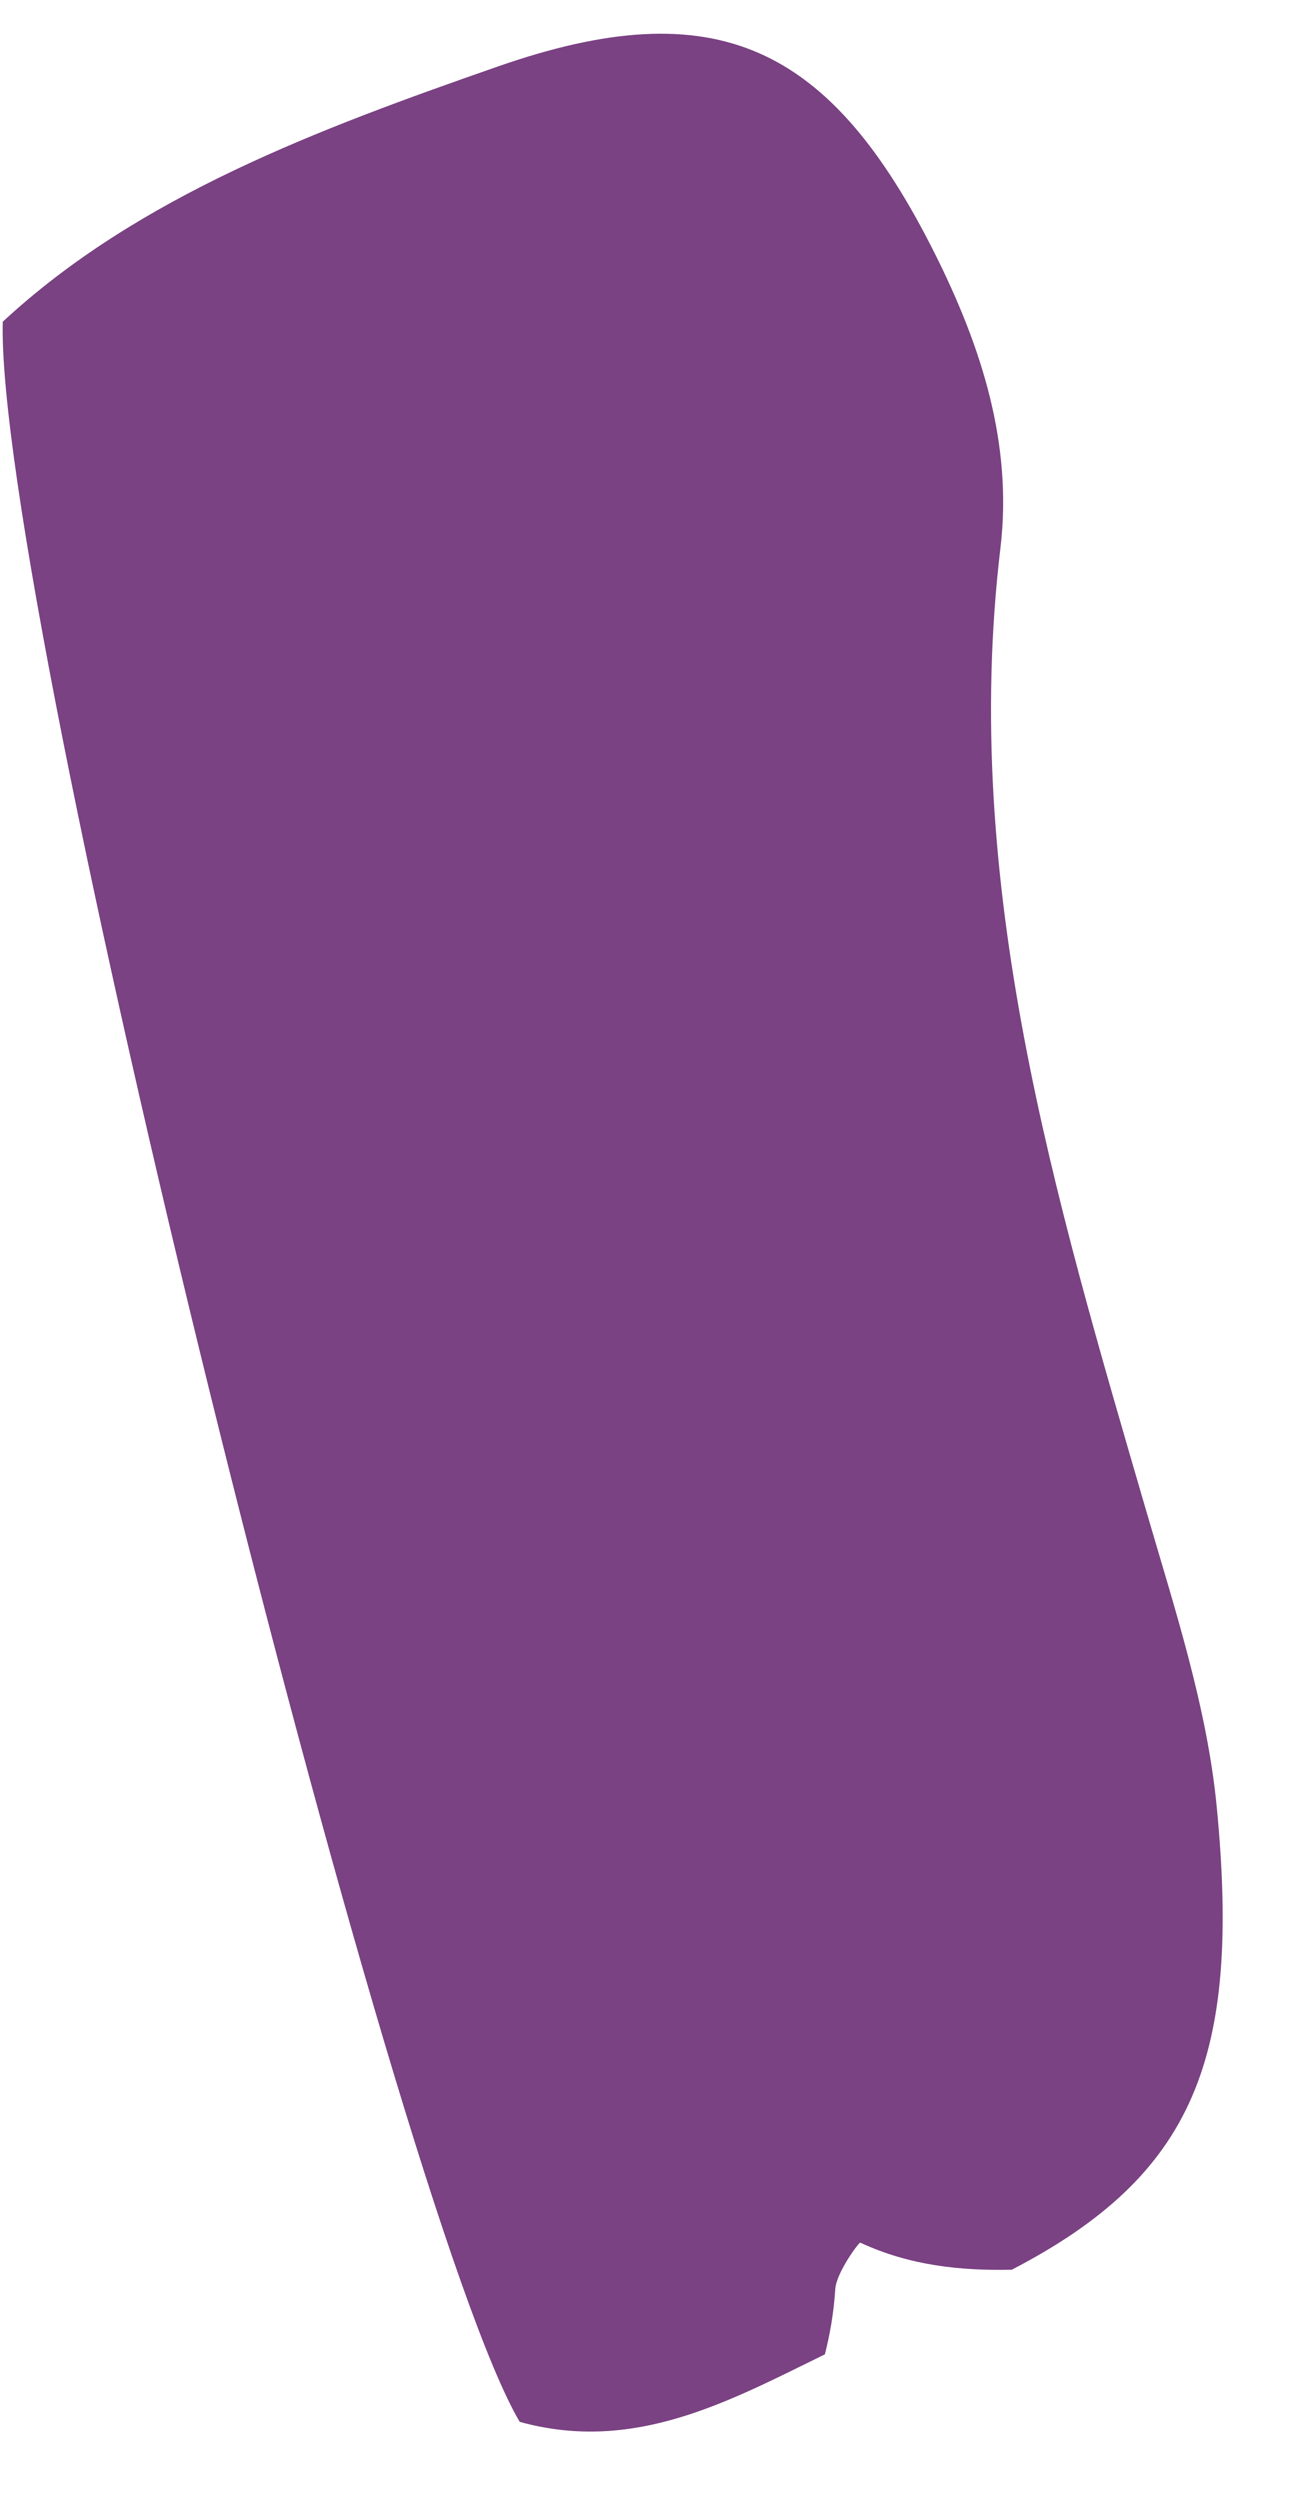
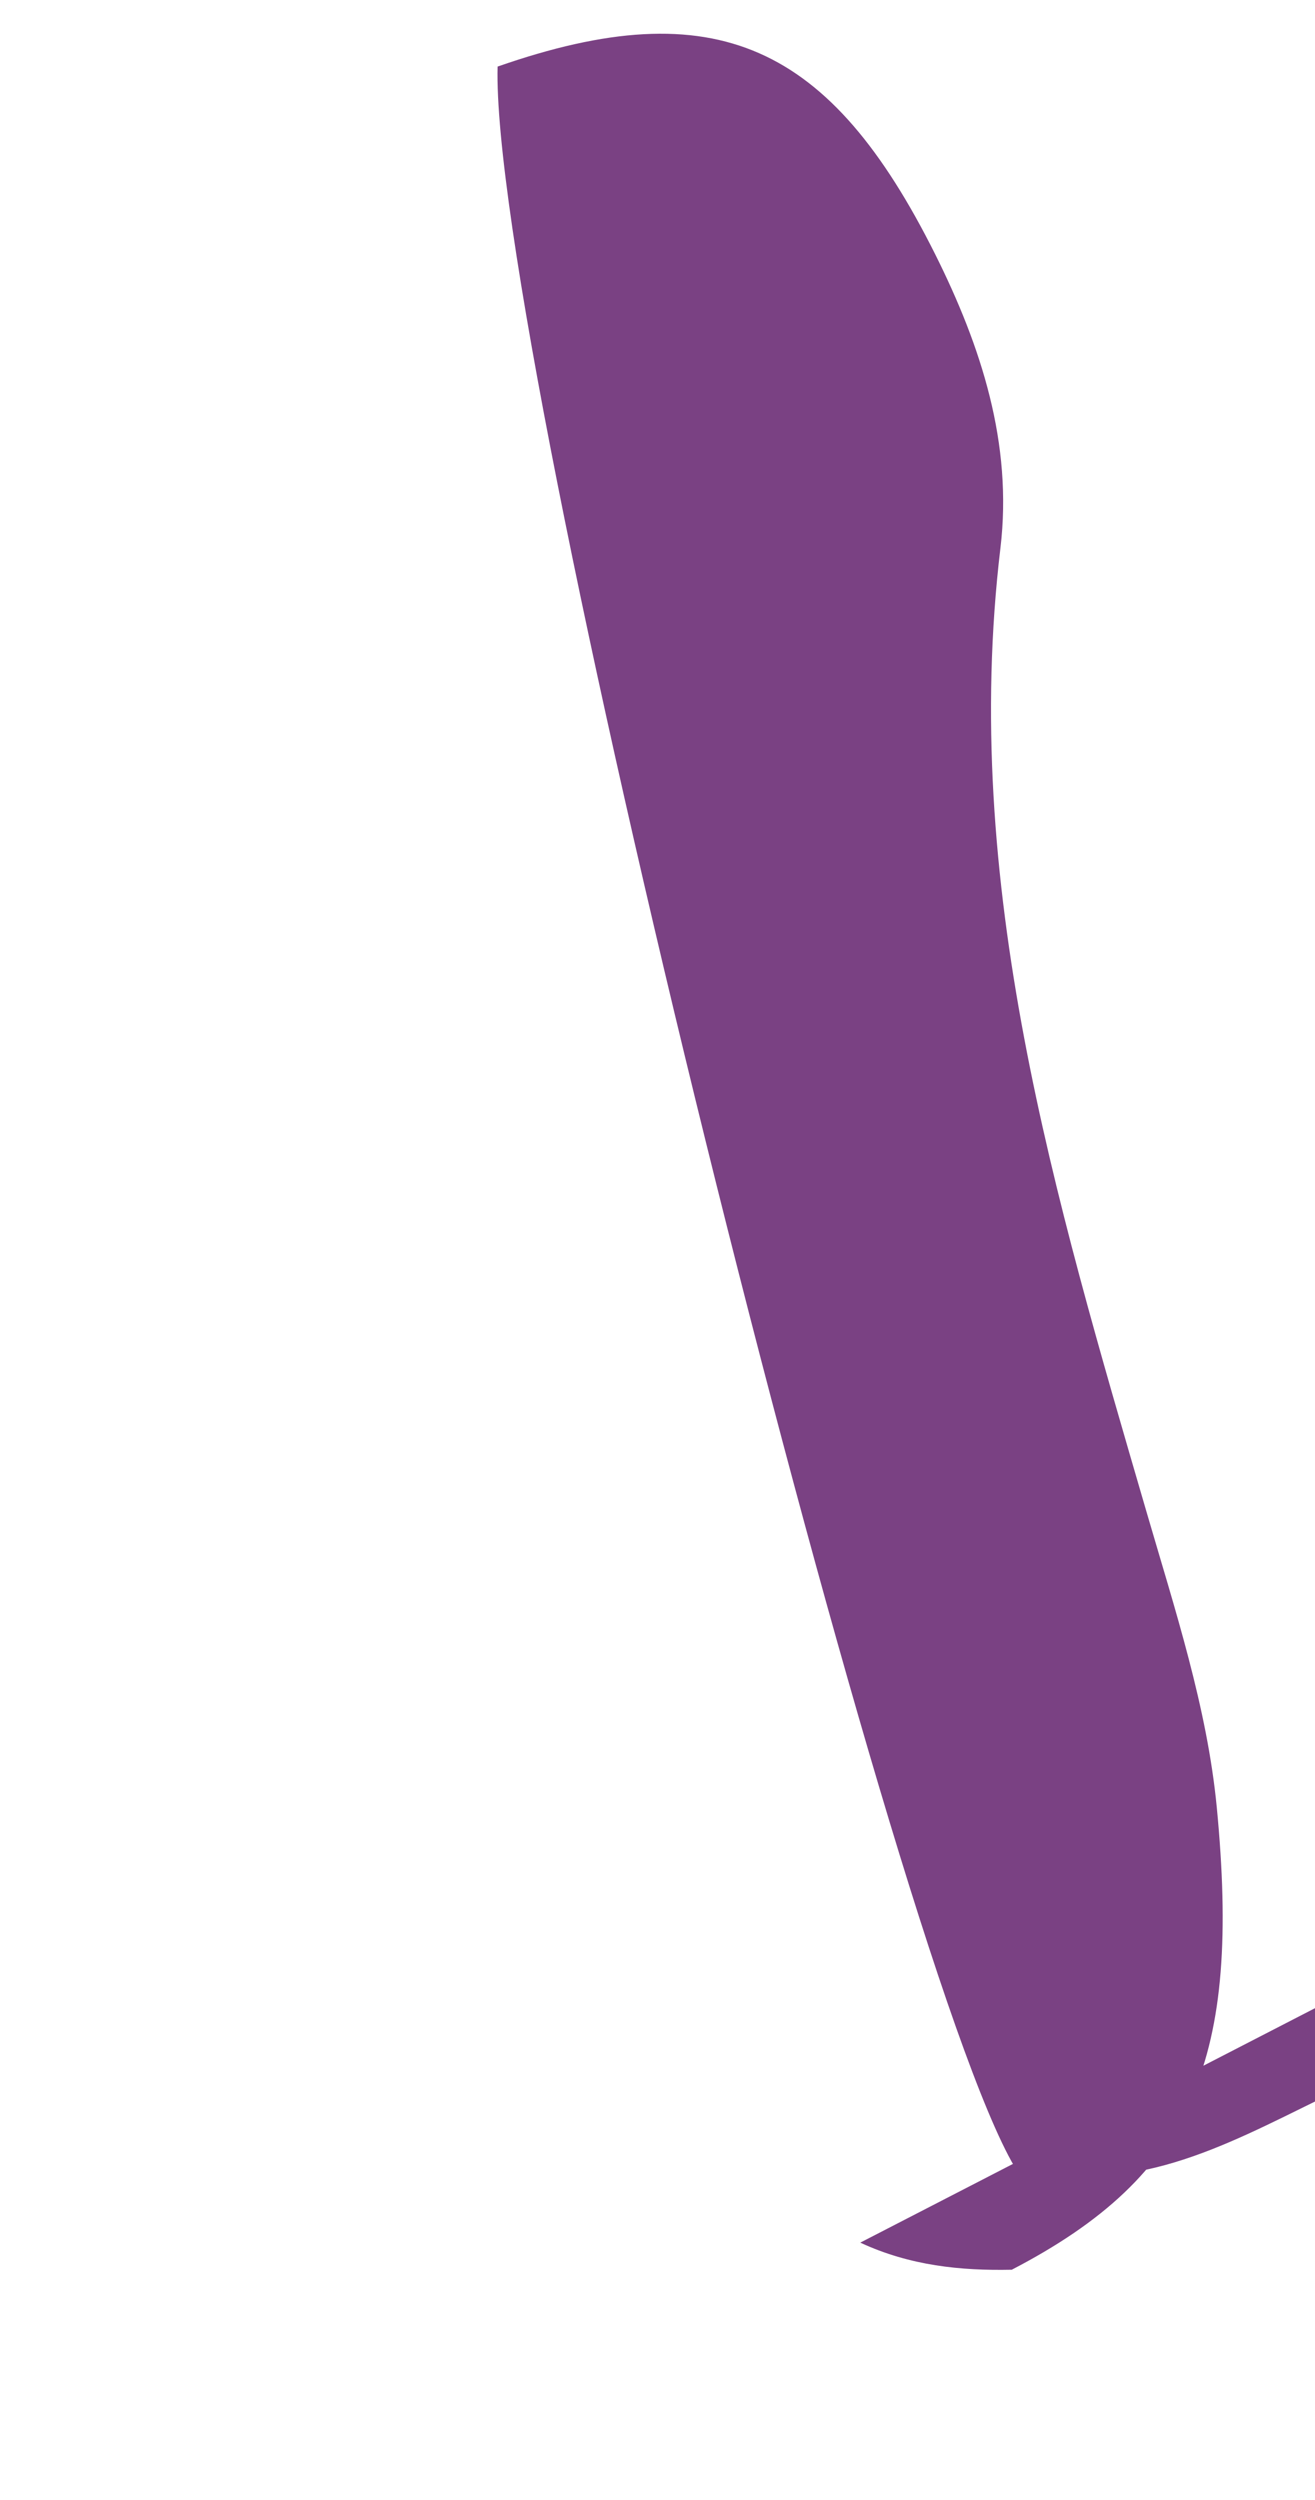
<svg xmlns="http://www.w3.org/2000/svg" id="SVGDoc66ba72afe9429" width="10px" height="19px" version="1.1" viewBox="0 0 10 19" aria-hidden="true" style="fill:url(#CerosGradient_id9baf1d6d6);">
  <defs>
    <linearGradient class="cerosgradient" data-cerosgradient="true" id="CerosGradient_id9baf1d6d6" gradientUnits="userSpaceOnUse" x1="50%" y1="100%" x2="50%" y2="0%">
      <stop offset="0%" stop-color="#7A4183" />
      <stop offset="100%" stop-color="#7A4183" />
    </linearGradient>
    <linearGradient />
  </defs>
  <g>
    <g>
-       <path d="M6.542,17.044c0.379,0.176 0.765,0.214 1.152,0.206c1.389,-0.721 1.743,-1.61 1.559,-3.515c-0.073,-0.758 -0.319,-1.506 -0.534,-2.244c-0.698,-2.394 -1.415,-4.78 -1.111,-7.327c0.094,-0.792 -0.146,-1.531 -0.497,-2.233c-0.796,-1.59 -1.663,-2.006 -3.327,-1.425c-1.362,0.475 -2.734,0.985 -3.763,1.939c-0.057,2.139 2.968,14.328 3.931,15.961c0.872,0.242 1.595,-0.158 2.321,-0.513c0.036,-0.144 0.066,-0.3 0.079,-0.497c0.009,-0.126 0.181,-0.357 0.19,-0.352z" fill="#0057b8" fill-opacity="1" style="fill:url(#CerosGradient_id9baf1d6d6);" />
+       <path d="M6.542,17.044c0.379,0.176 0.765,0.214 1.152,0.206c1.389,-0.721 1.743,-1.61 1.559,-3.515c-0.073,-0.758 -0.319,-1.506 -0.534,-2.244c-0.698,-2.394 -1.415,-4.78 -1.111,-7.327c0.094,-0.792 -0.146,-1.531 -0.497,-2.233c-0.796,-1.59 -1.663,-2.006 -3.327,-1.425c-0.057,2.139 2.968,14.328 3.931,15.961c0.872,0.242 1.595,-0.158 2.321,-0.513c0.036,-0.144 0.066,-0.3 0.079,-0.497c0.009,-0.126 0.181,-0.357 0.19,-0.352z" fill="#0057b8" fill-opacity="1" style="fill:url(#CerosGradient_id9baf1d6d6);" />
    </g>
  </g>
</svg>